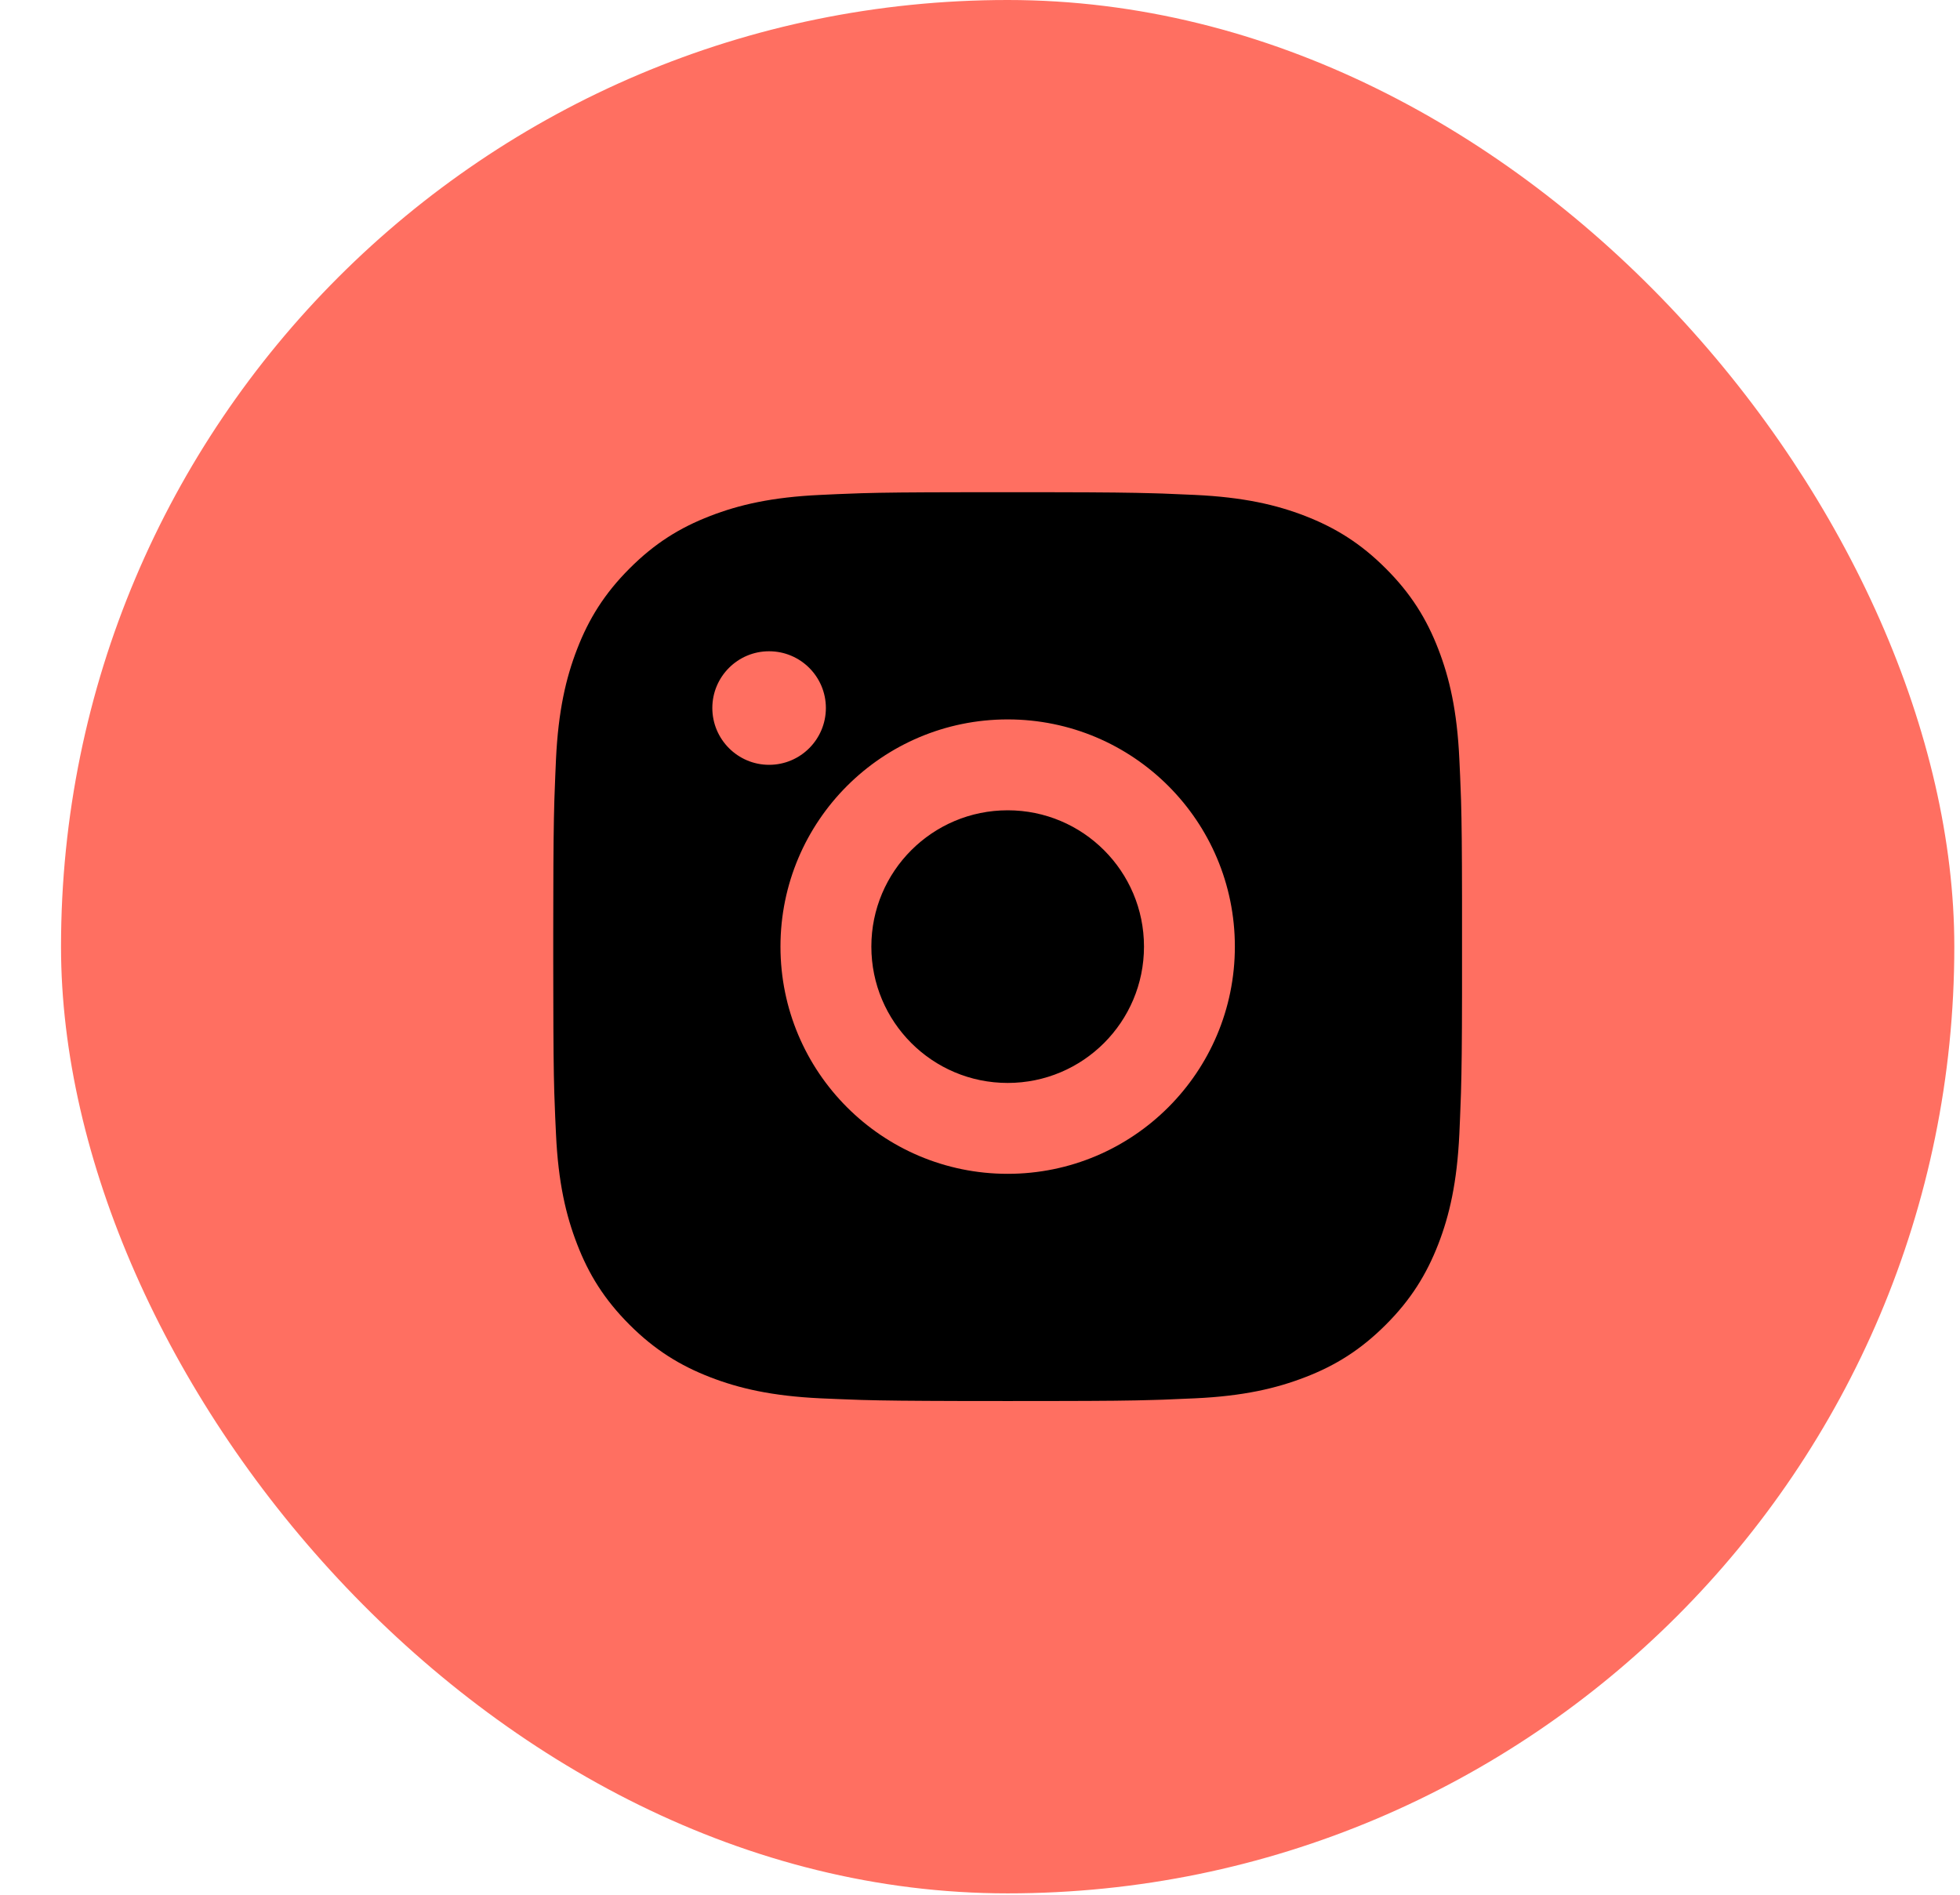
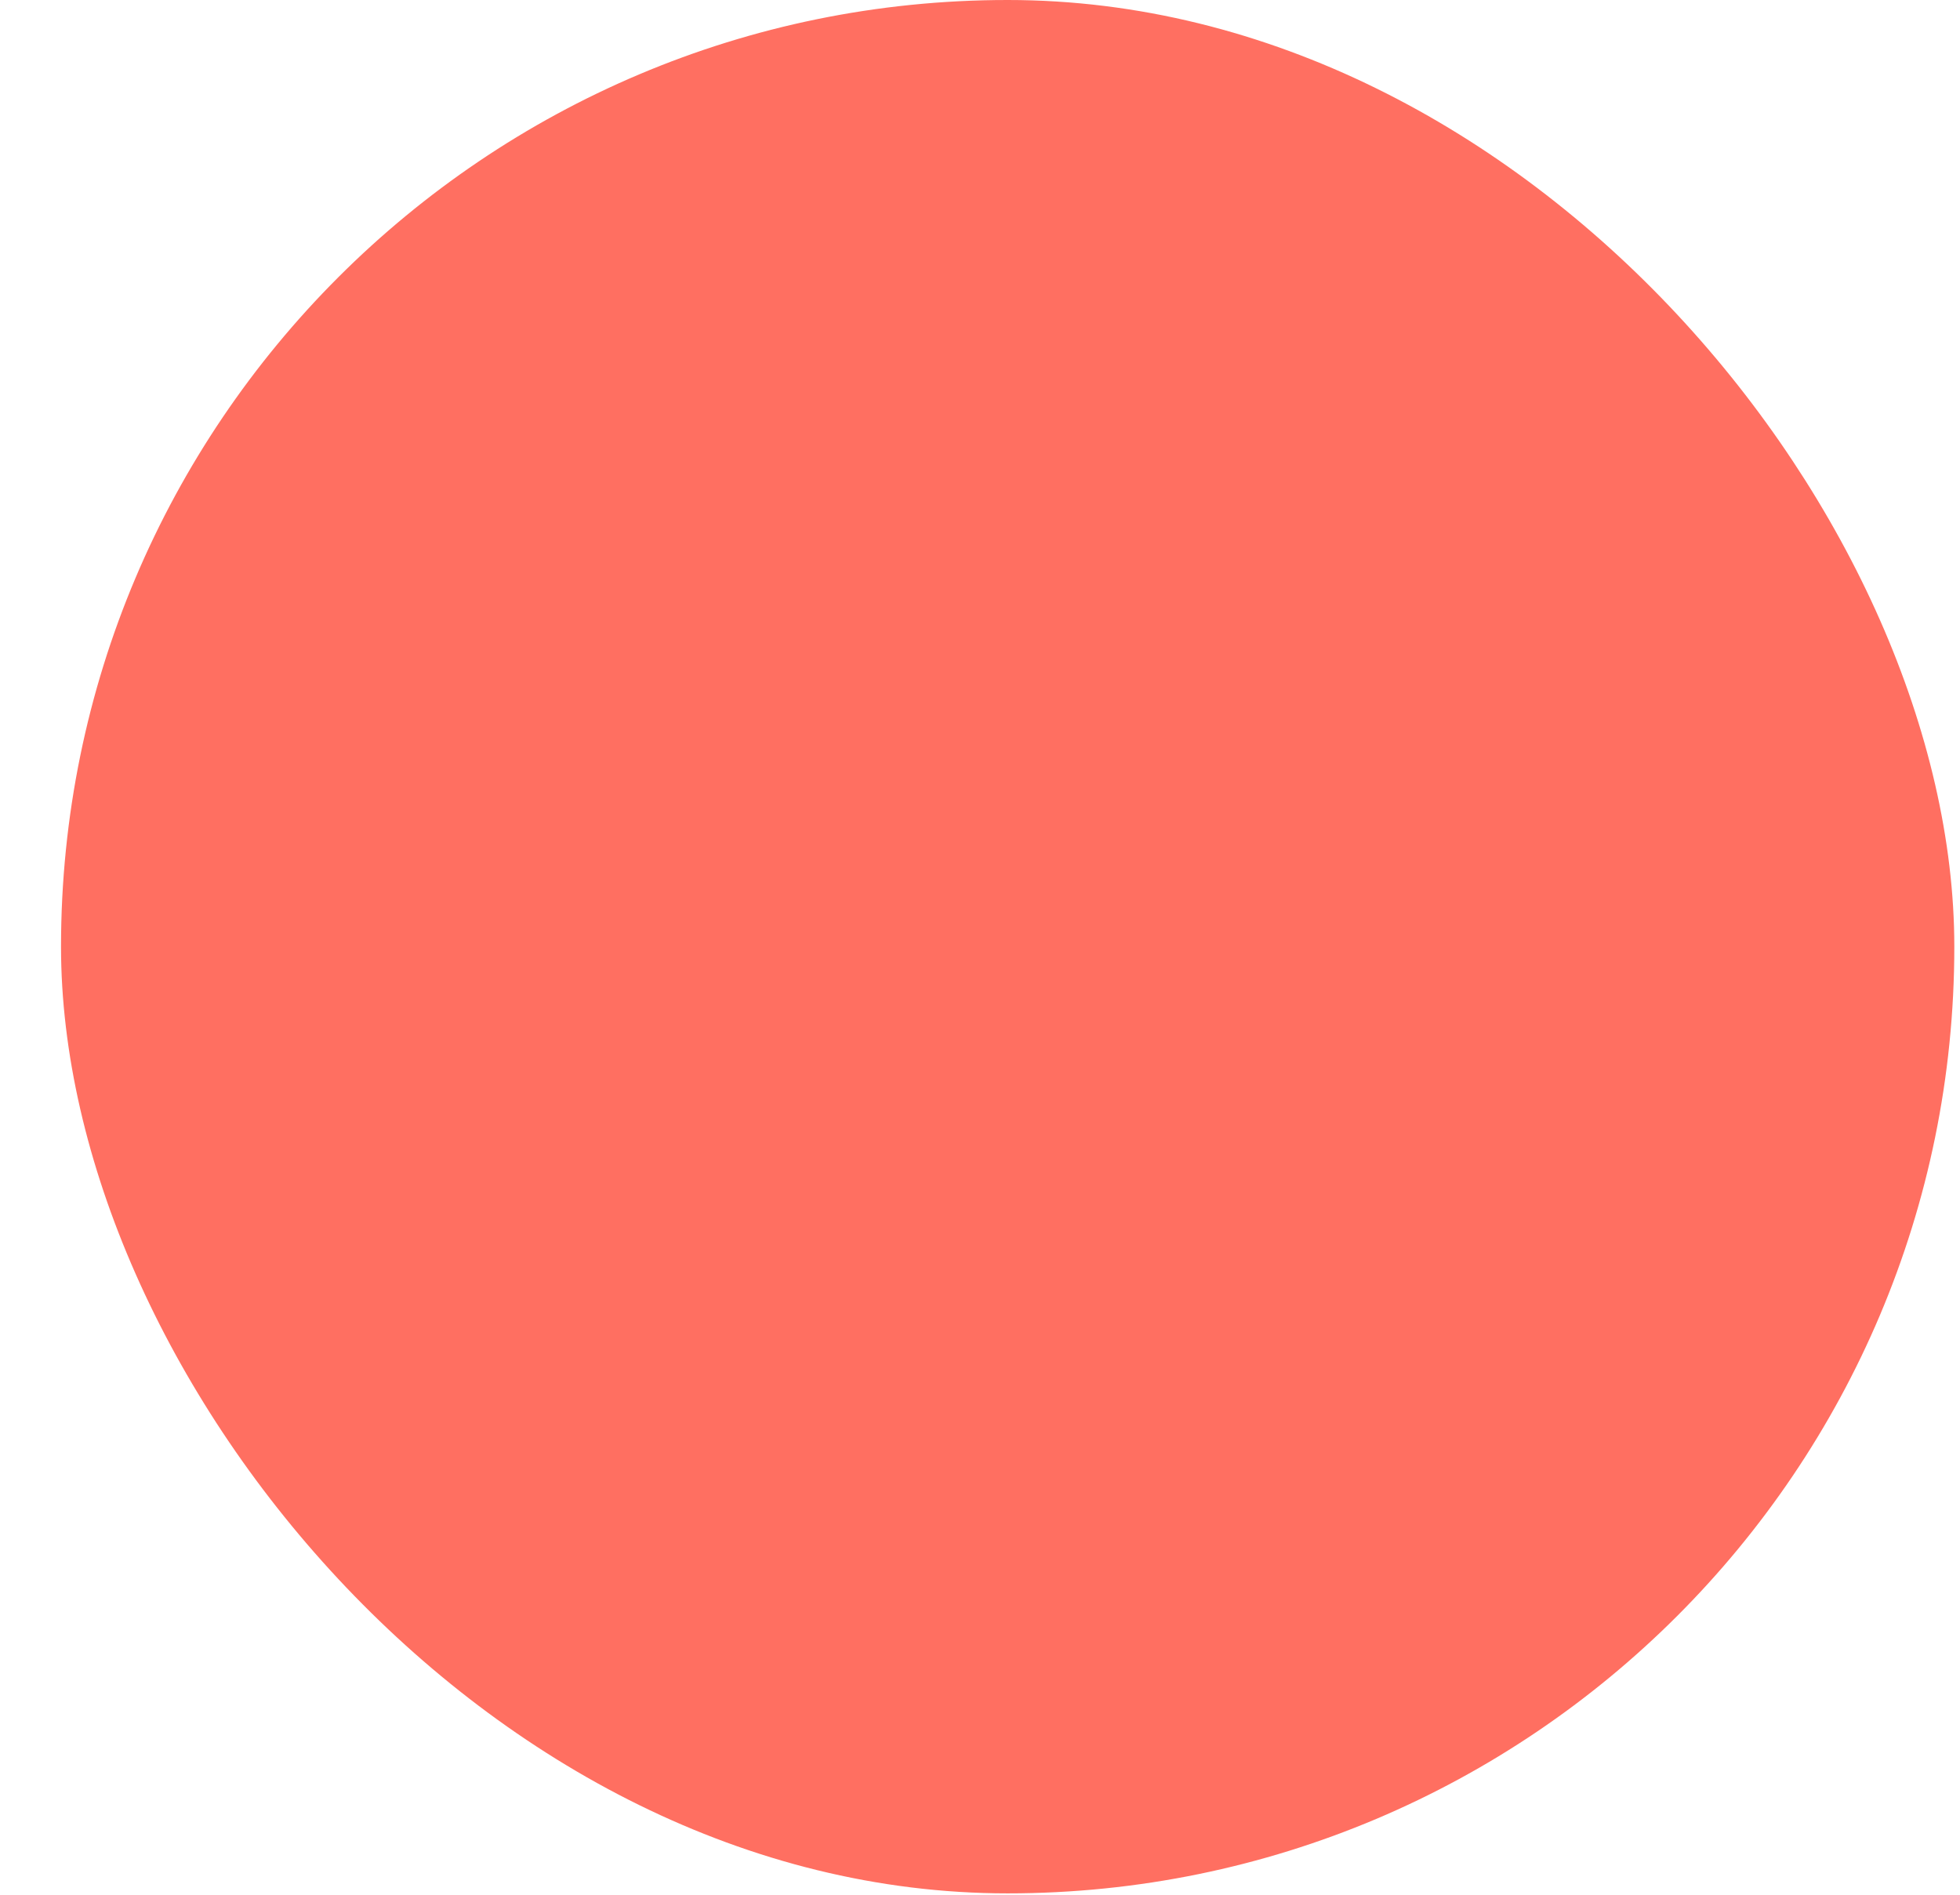
<svg xmlns="http://www.w3.org/2000/svg" width="30" height="29" viewBox="0 0 30 29" fill="none">
  <rect x="0.934" y="-0" width="28.979" height="28.979" rx="14.489" fill="#FF6F61" />
-   <path d="M14.709 7.534C13.926 7.535 13.529 7.539 13.187 7.549L13.052 7.554C12.896 7.559 12.742 7.566 12.556 7.575C11.816 7.609 11.311 7.726 10.868 7.898C10.409 8.075 10.022 8.314 9.636 8.701C9.25 9.087 9.011 9.475 8.834 9.933C8.662 10.376 8.545 10.881 8.51 11.621C8.502 11.807 8.495 11.96 8.49 12.116L8.485 12.251C8.475 12.594 8.47 12.991 8.469 13.774L8.468 14.292C8.468 14.355 8.468 14.421 8.468 14.488L8.468 14.685L8.469 15.203C8.47 15.986 8.474 16.383 8.484 16.725L8.489 16.86C8.494 17.016 8.501 17.17 8.51 17.356C8.544 18.096 8.662 18.601 8.834 19.044C9.01 19.502 9.25 19.89 9.636 20.276C10.022 20.662 10.411 20.901 10.868 21.078C11.311 21.25 11.816 21.367 12.556 21.402C12.742 21.41 12.896 21.417 13.052 21.422L13.187 21.427C13.529 21.437 13.926 21.441 14.709 21.443L15.227 21.443C15.291 21.444 15.356 21.444 15.424 21.444L15.62 21.443L16.138 21.443C16.921 21.442 17.318 21.438 17.66 21.427L17.796 21.423C17.951 21.417 18.105 21.41 18.291 21.402C19.031 21.368 19.535 21.25 19.979 21.078C20.437 20.902 20.825 20.662 21.211 20.276C21.598 19.89 21.836 19.501 22.014 19.044C22.186 18.601 22.302 18.096 22.337 17.356C22.345 17.17 22.352 17.016 22.357 16.86L22.362 16.725C22.372 16.383 22.377 15.986 22.378 15.203L22.378 13.774C22.377 12.991 22.373 12.594 22.363 12.251L22.358 12.116C22.353 11.96 22.346 11.807 22.337 11.621C22.303 10.88 22.186 10.376 22.014 9.933C21.837 9.475 21.598 9.087 21.211 8.701C20.825 8.314 20.436 8.076 19.979 7.898C19.536 7.726 19.032 7.61 18.291 7.575C18.105 7.567 17.951 7.56 17.796 7.554L17.66 7.55C17.318 7.54 16.921 7.535 16.138 7.534L14.709 7.534ZM15.424 11.011C17.345 11.011 18.901 12.568 18.901 14.488C18.901 16.41 17.343 17.966 15.424 17.966C13.502 17.966 11.946 16.408 11.946 14.488C11.946 12.567 13.504 11.011 15.424 11.011ZM15.424 12.402C14.271 12.402 13.337 13.336 13.337 14.488C13.337 15.641 14.271 16.575 15.424 16.575C16.576 16.575 17.51 15.641 17.51 14.488C17.51 13.336 16.576 12.402 15.424 12.402ZM11.772 9.968C12.252 9.968 12.641 10.357 12.641 10.836C12.641 11.316 12.252 11.706 11.772 11.706C11.293 11.706 10.903 11.316 10.903 10.836C10.903 10.357 11.293 9.967 11.772 9.968Z" fill="black" />
</svg>